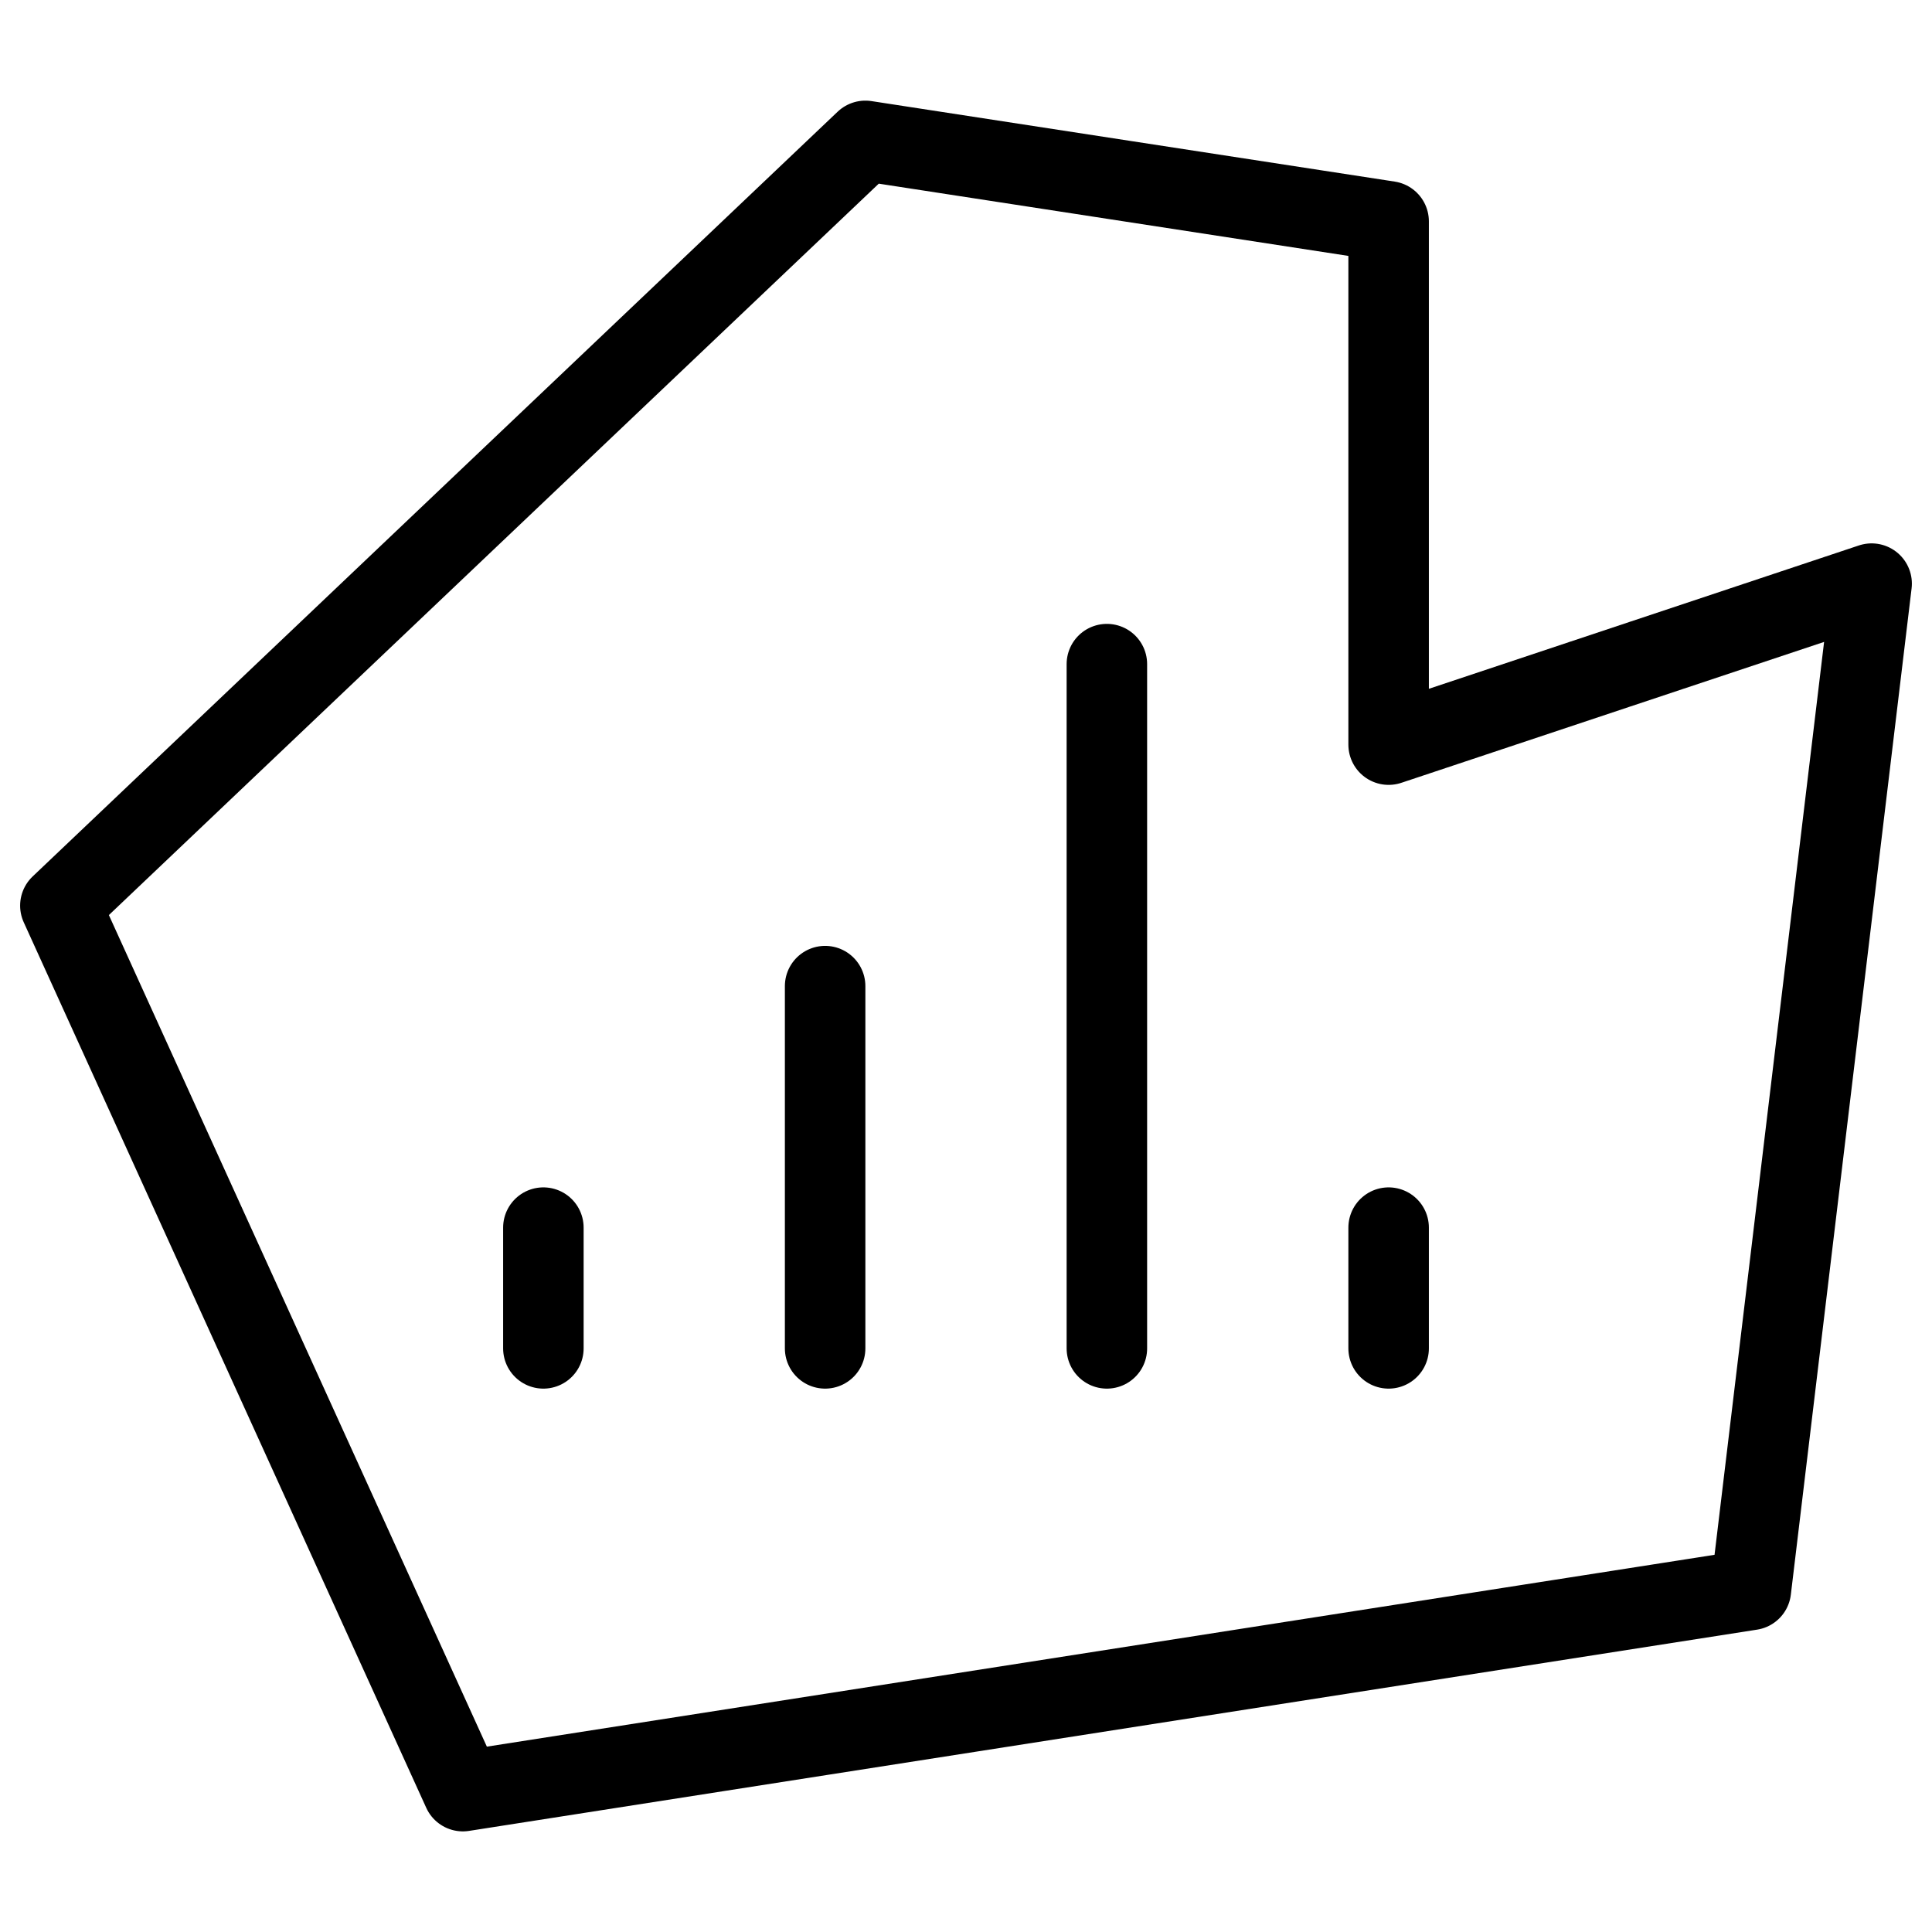
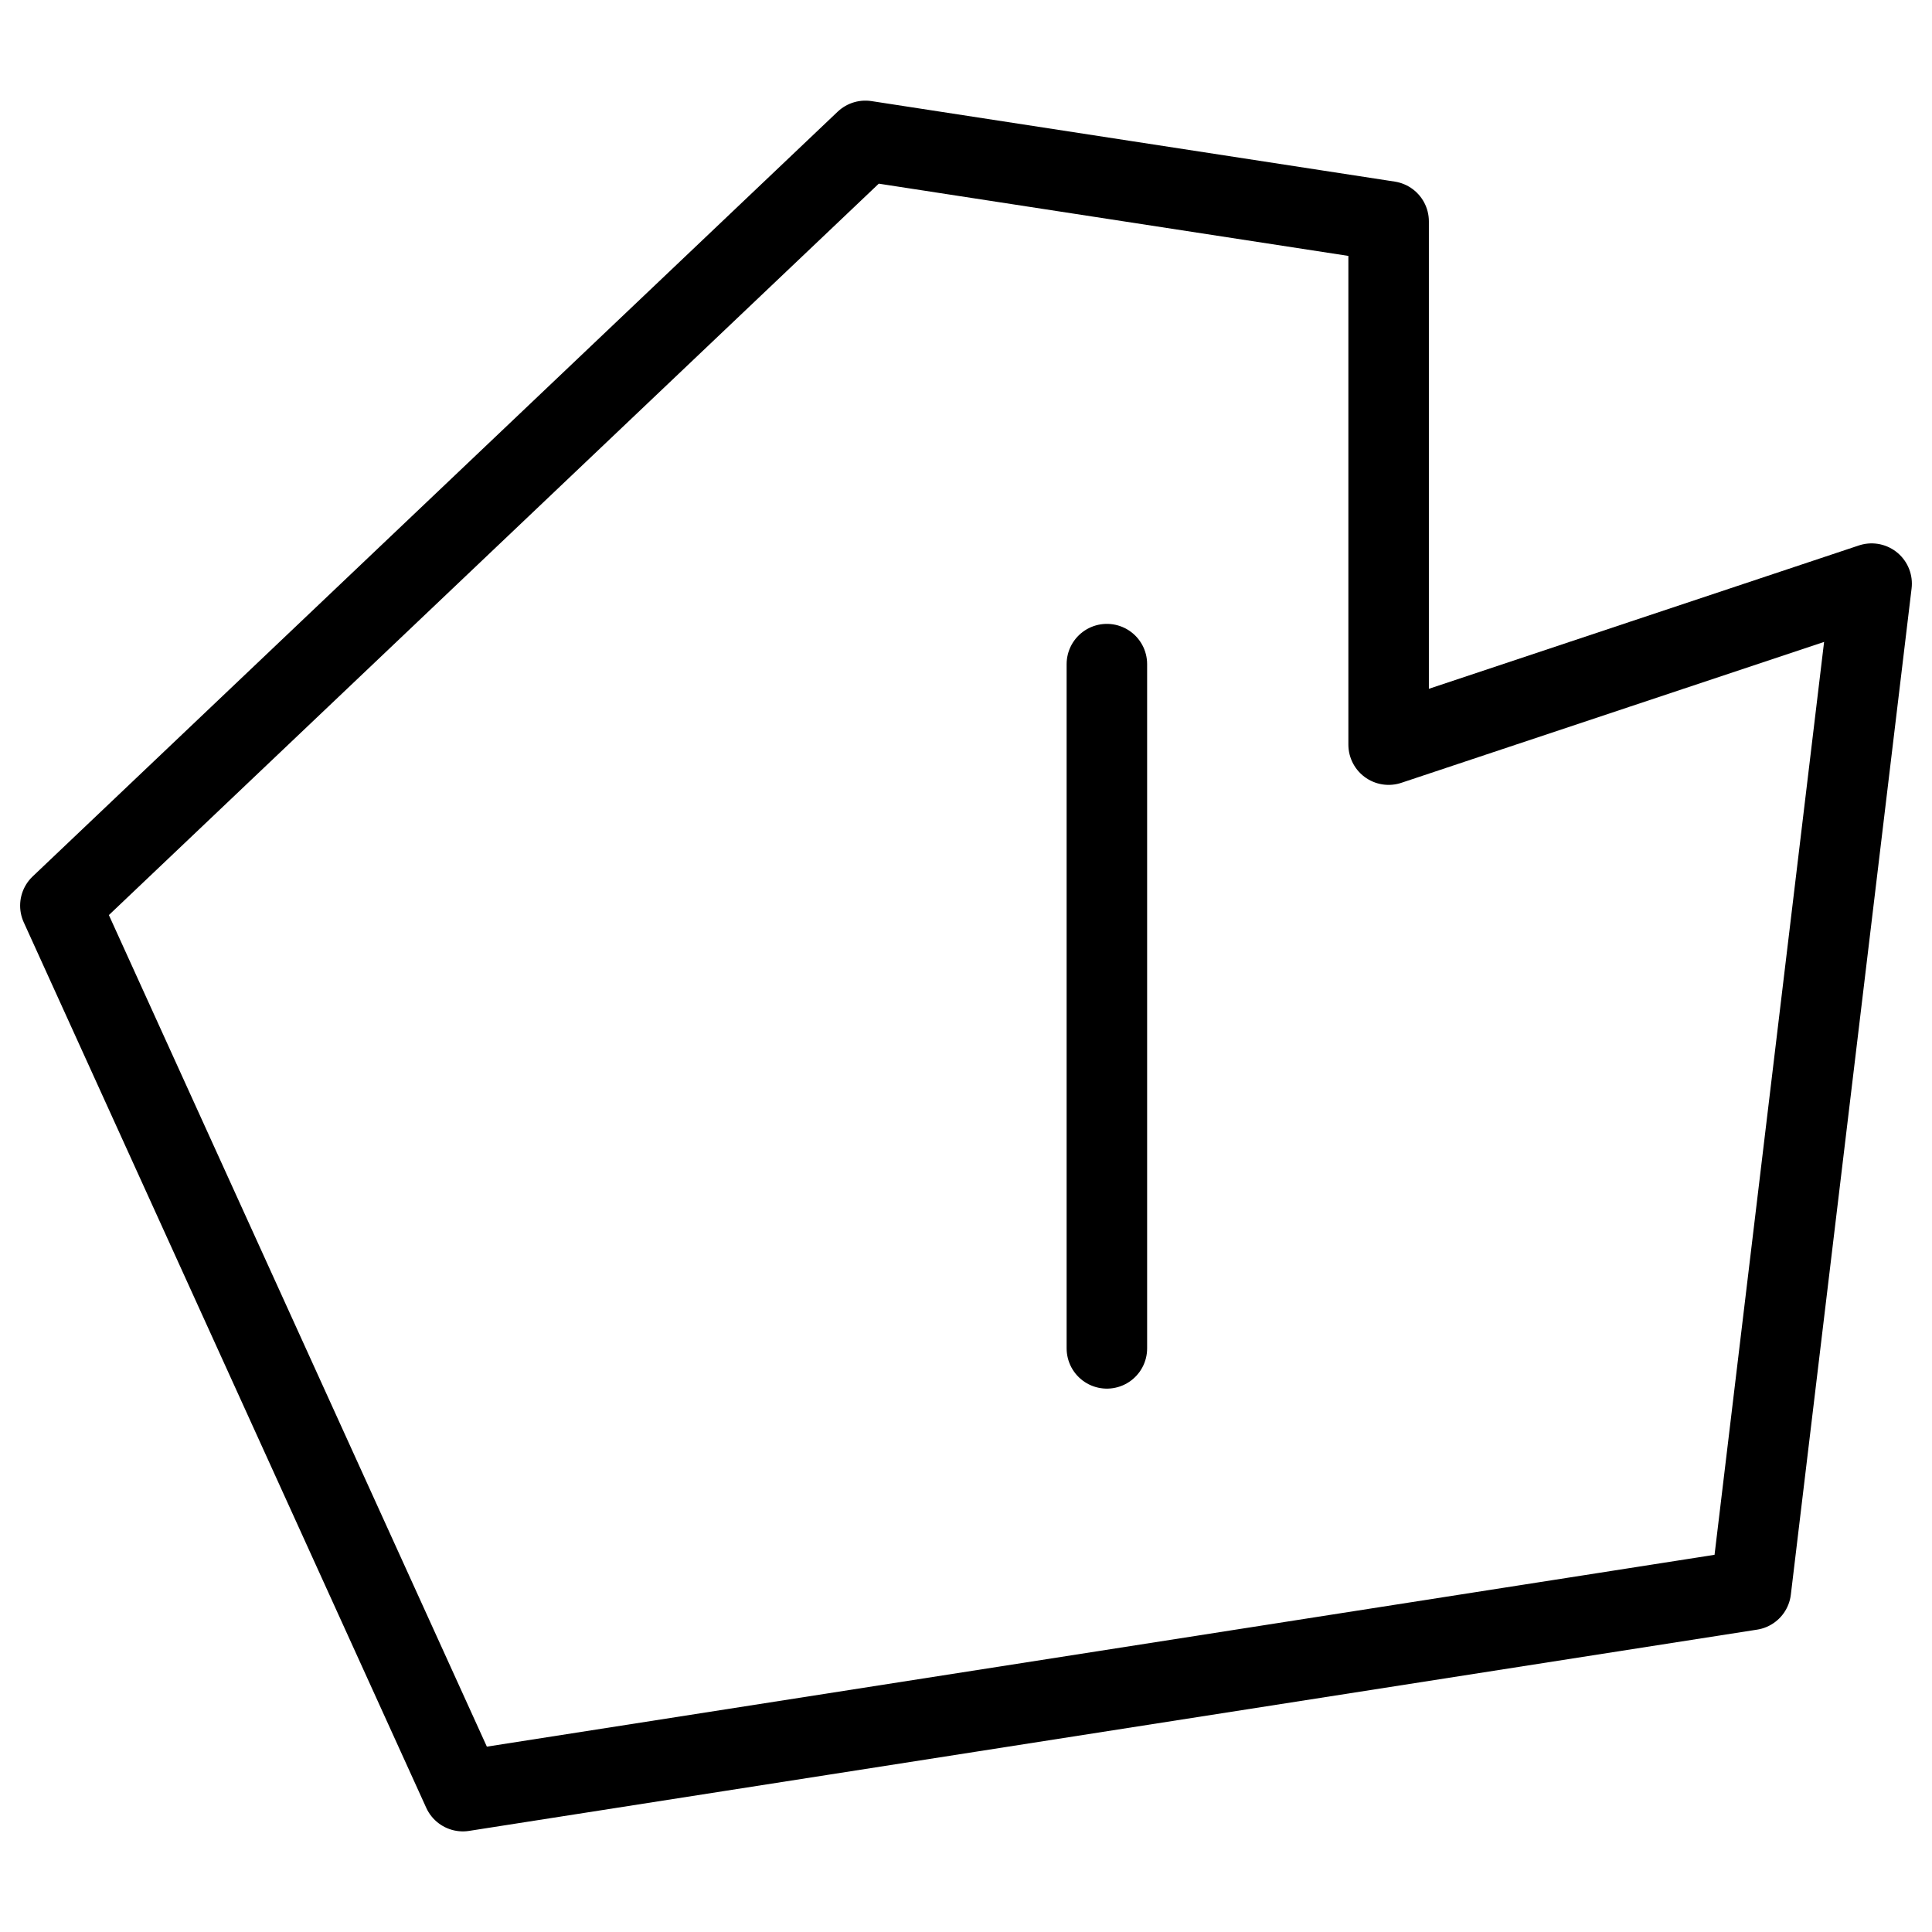
<svg xmlns="http://www.w3.org/2000/svg" fill="none" viewBox="0 0 24 24">
  <path stroke="#000000" stroke-linecap="round" stroke-linejoin="round" stroke-miterlimit="10" d="m21.75 19.75 -16 2.5 -5 -11 10 -9.5 6.5 1v6.5l6 -2 -1.5 12.5Z" stroke-width="1" />
-   <path stroke="#000000" stroke-linecap="round" stroke-linejoin="round" stroke-miterlimit="10" d="M6.75 15.25v1.5" stroke-width="1" />
-   <path stroke="#000000" stroke-linecap="round" stroke-linejoin="round" stroke-miterlimit="10" d="M17.25 15.25v1.5" stroke-width="1" />
-   <path stroke="#000000" stroke-linecap="round" stroke-linejoin="round" stroke-miterlimit="10" d="M10.25 12.25v4.5" stroke-width="1" />
  <path stroke="#000000" stroke-linecap="round" stroke-linejoin="round" stroke-miterlimit="10" d="M13.75 8.25v8.5" stroke-width="1" />
</svg>